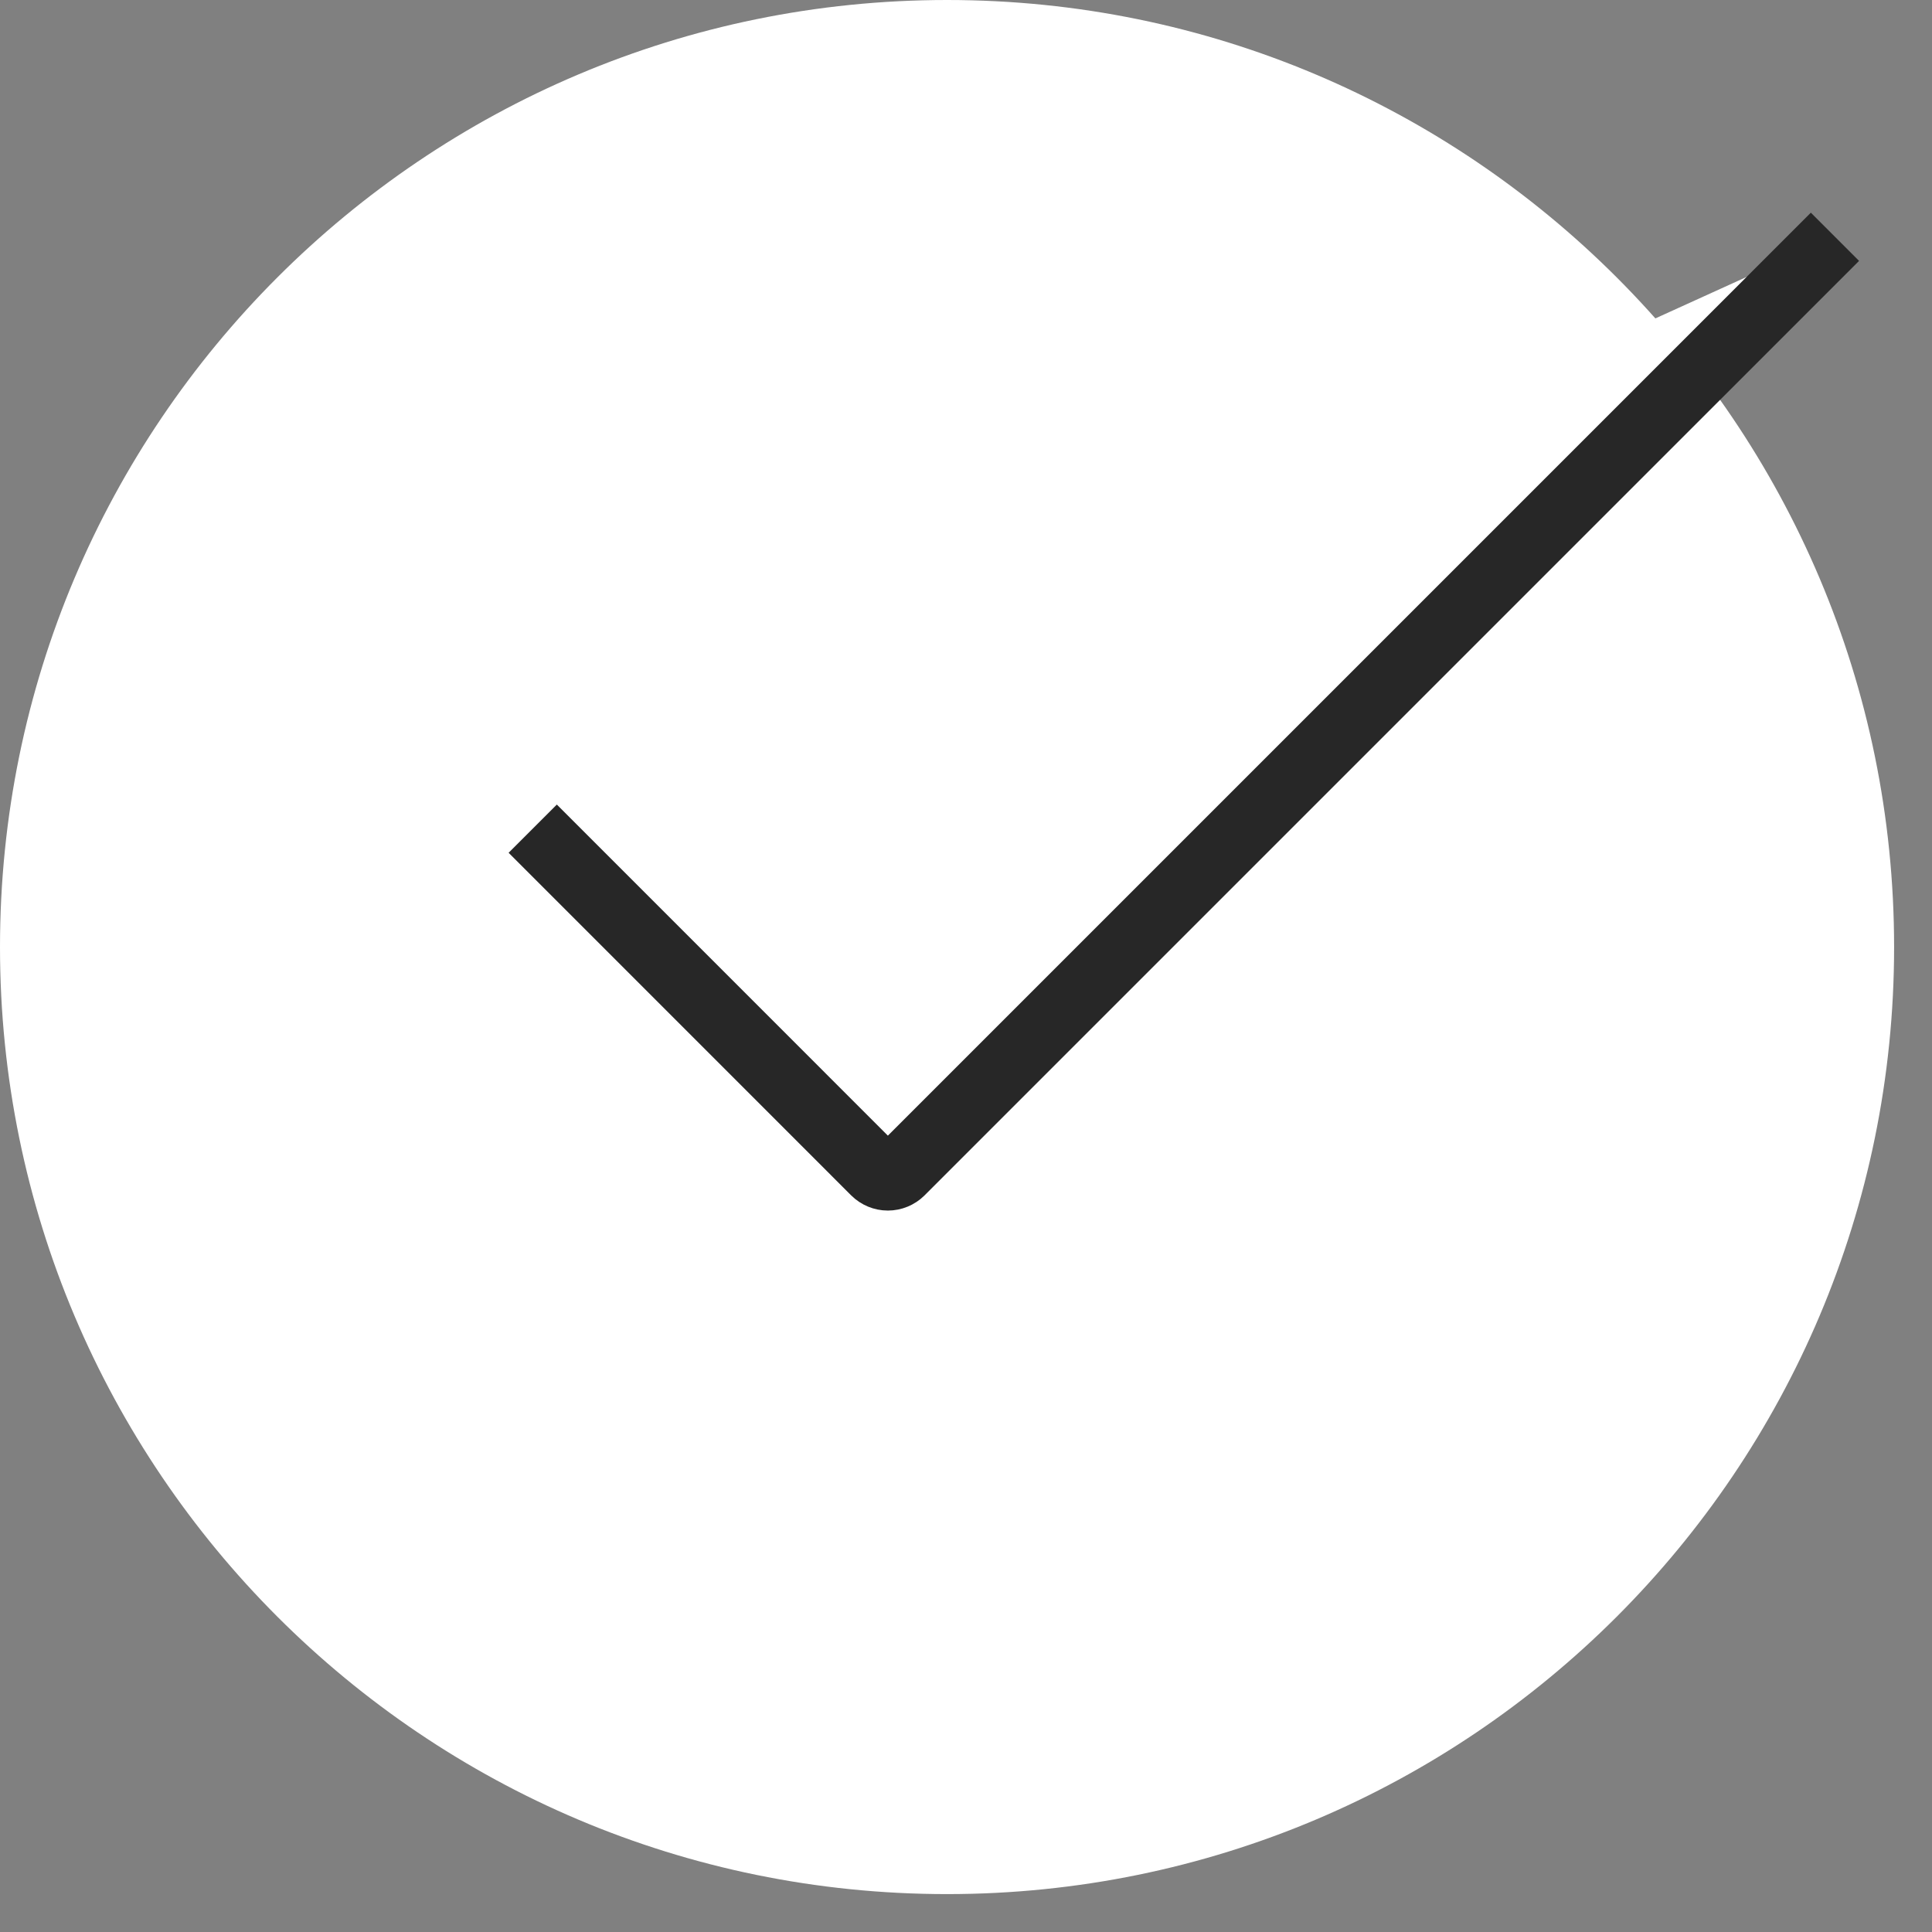
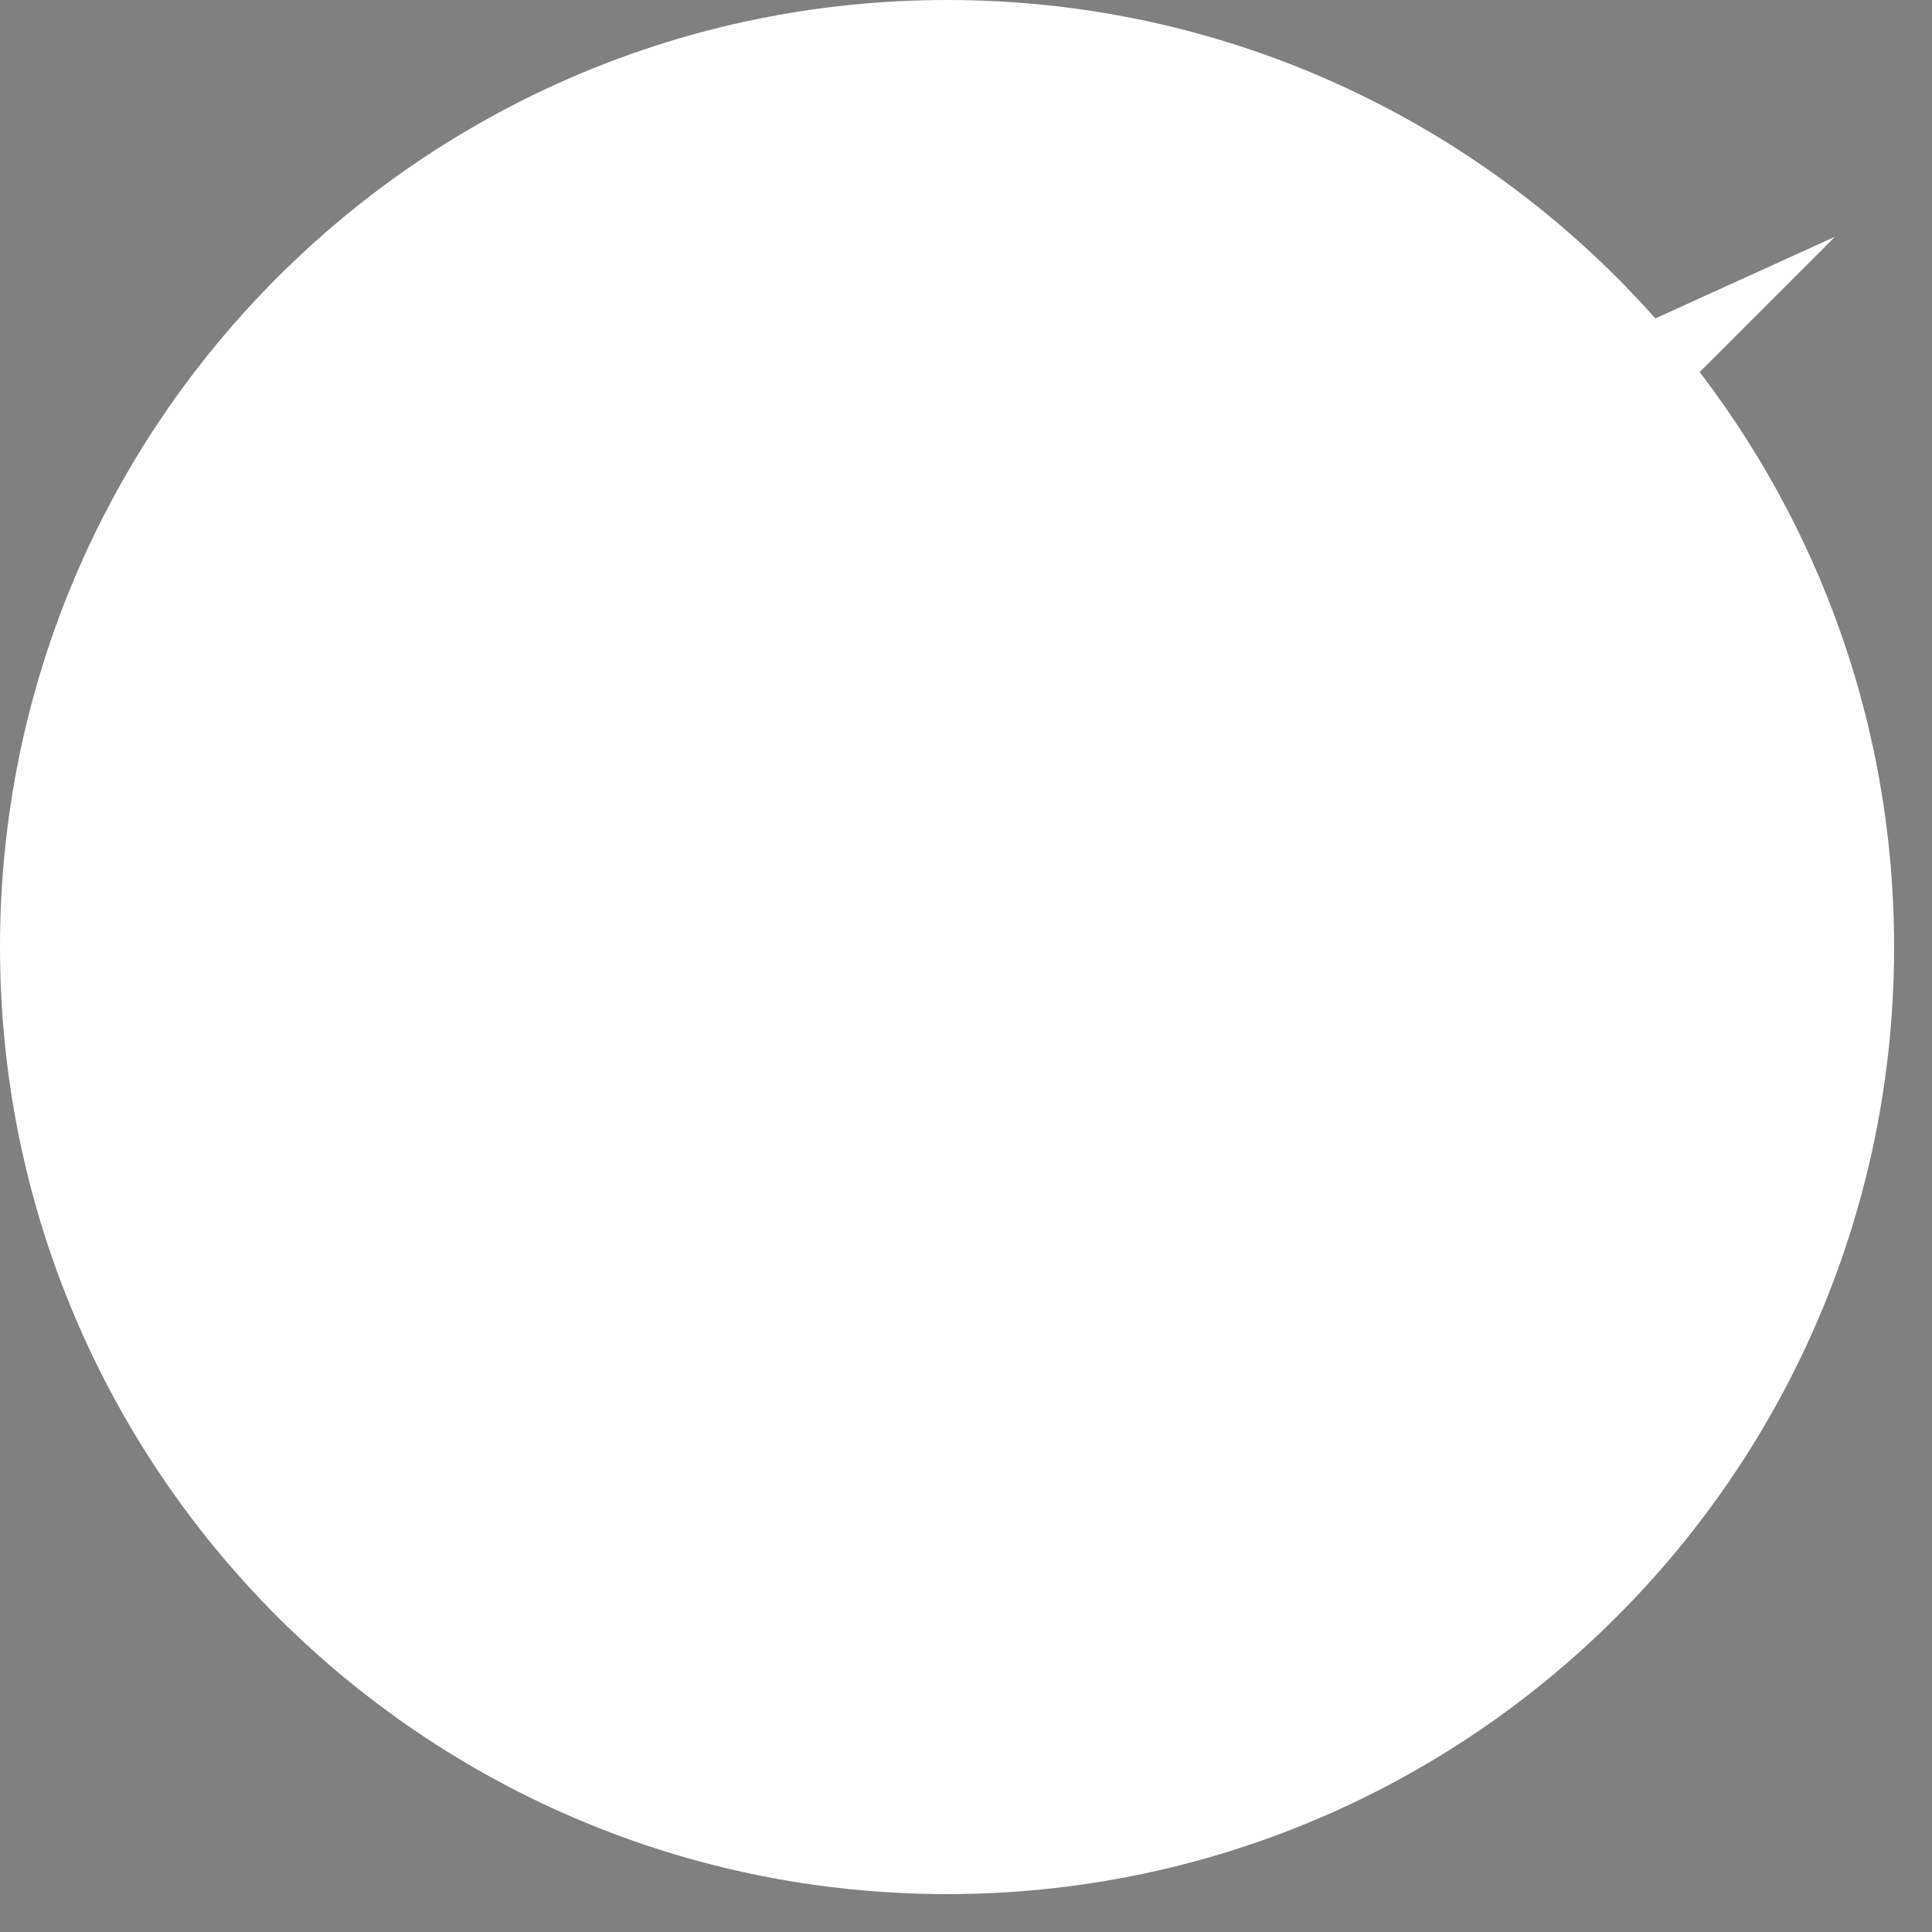
<svg xmlns="http://www.w3.org/2000/svg" width="34" height="34" viewBox="0 0 34 34" fill="none">
  <rect x="0" y="0" width="34" height="34" fill="#808080" stroke="none" />
  <path d="M16.667 33.333C25.871 33.333 33.333 25.871 33.333 16.667C33.333 7.462 25.871 0 16.667 0C7.462 0 0 7.462 0 16.667C0 25.871 7.462 33.333 16.667 33.333Z" fill="white" />
  <path d="M9.375 14.583L15.404 20.613C15.463 20.671 15.542 20.704 15.625 20.704C15.708 20.704 15.787 20.671 15.846 20.613L32.292 4.167" fill="white" />
-   <path d="M9.375 14.583L15.404 20.613C15.463 20.671 15.542 20.704 15.625 20.704C15.708 20.704 15.787 20.671 15.846 20.613L32.292 4.167" stroke="#272727" stroke-width="1.2" />
</svg>